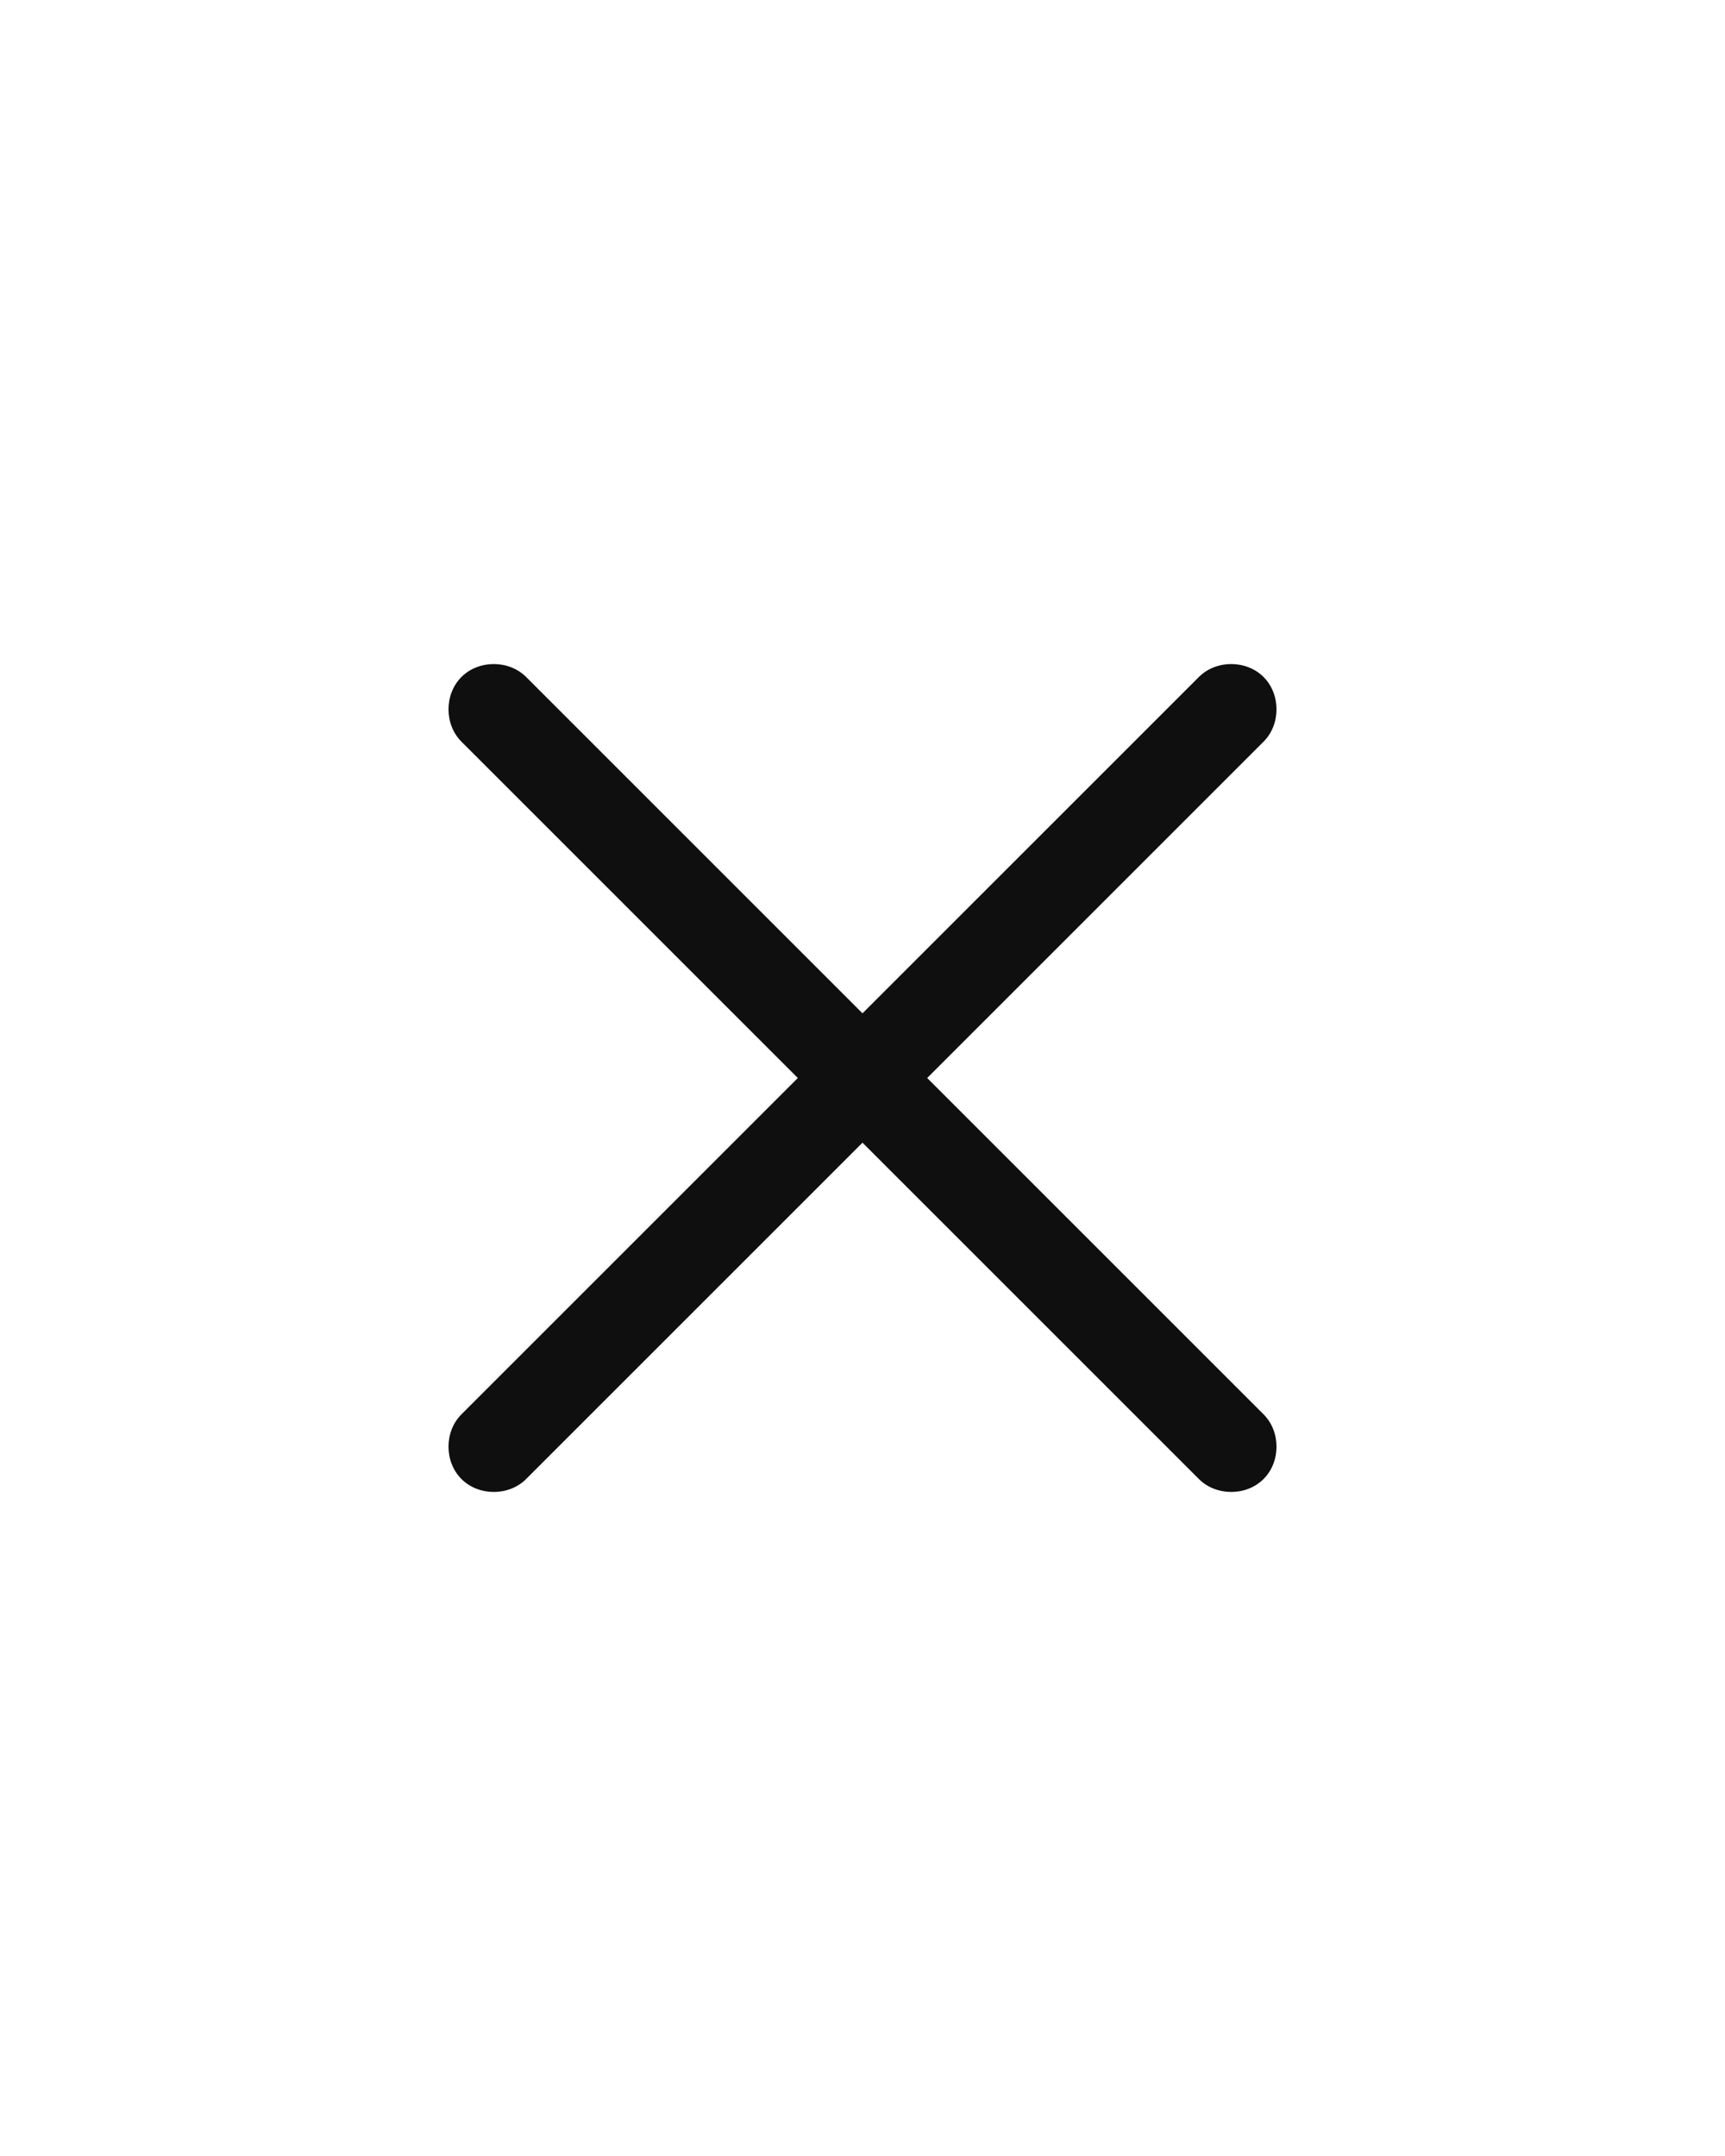
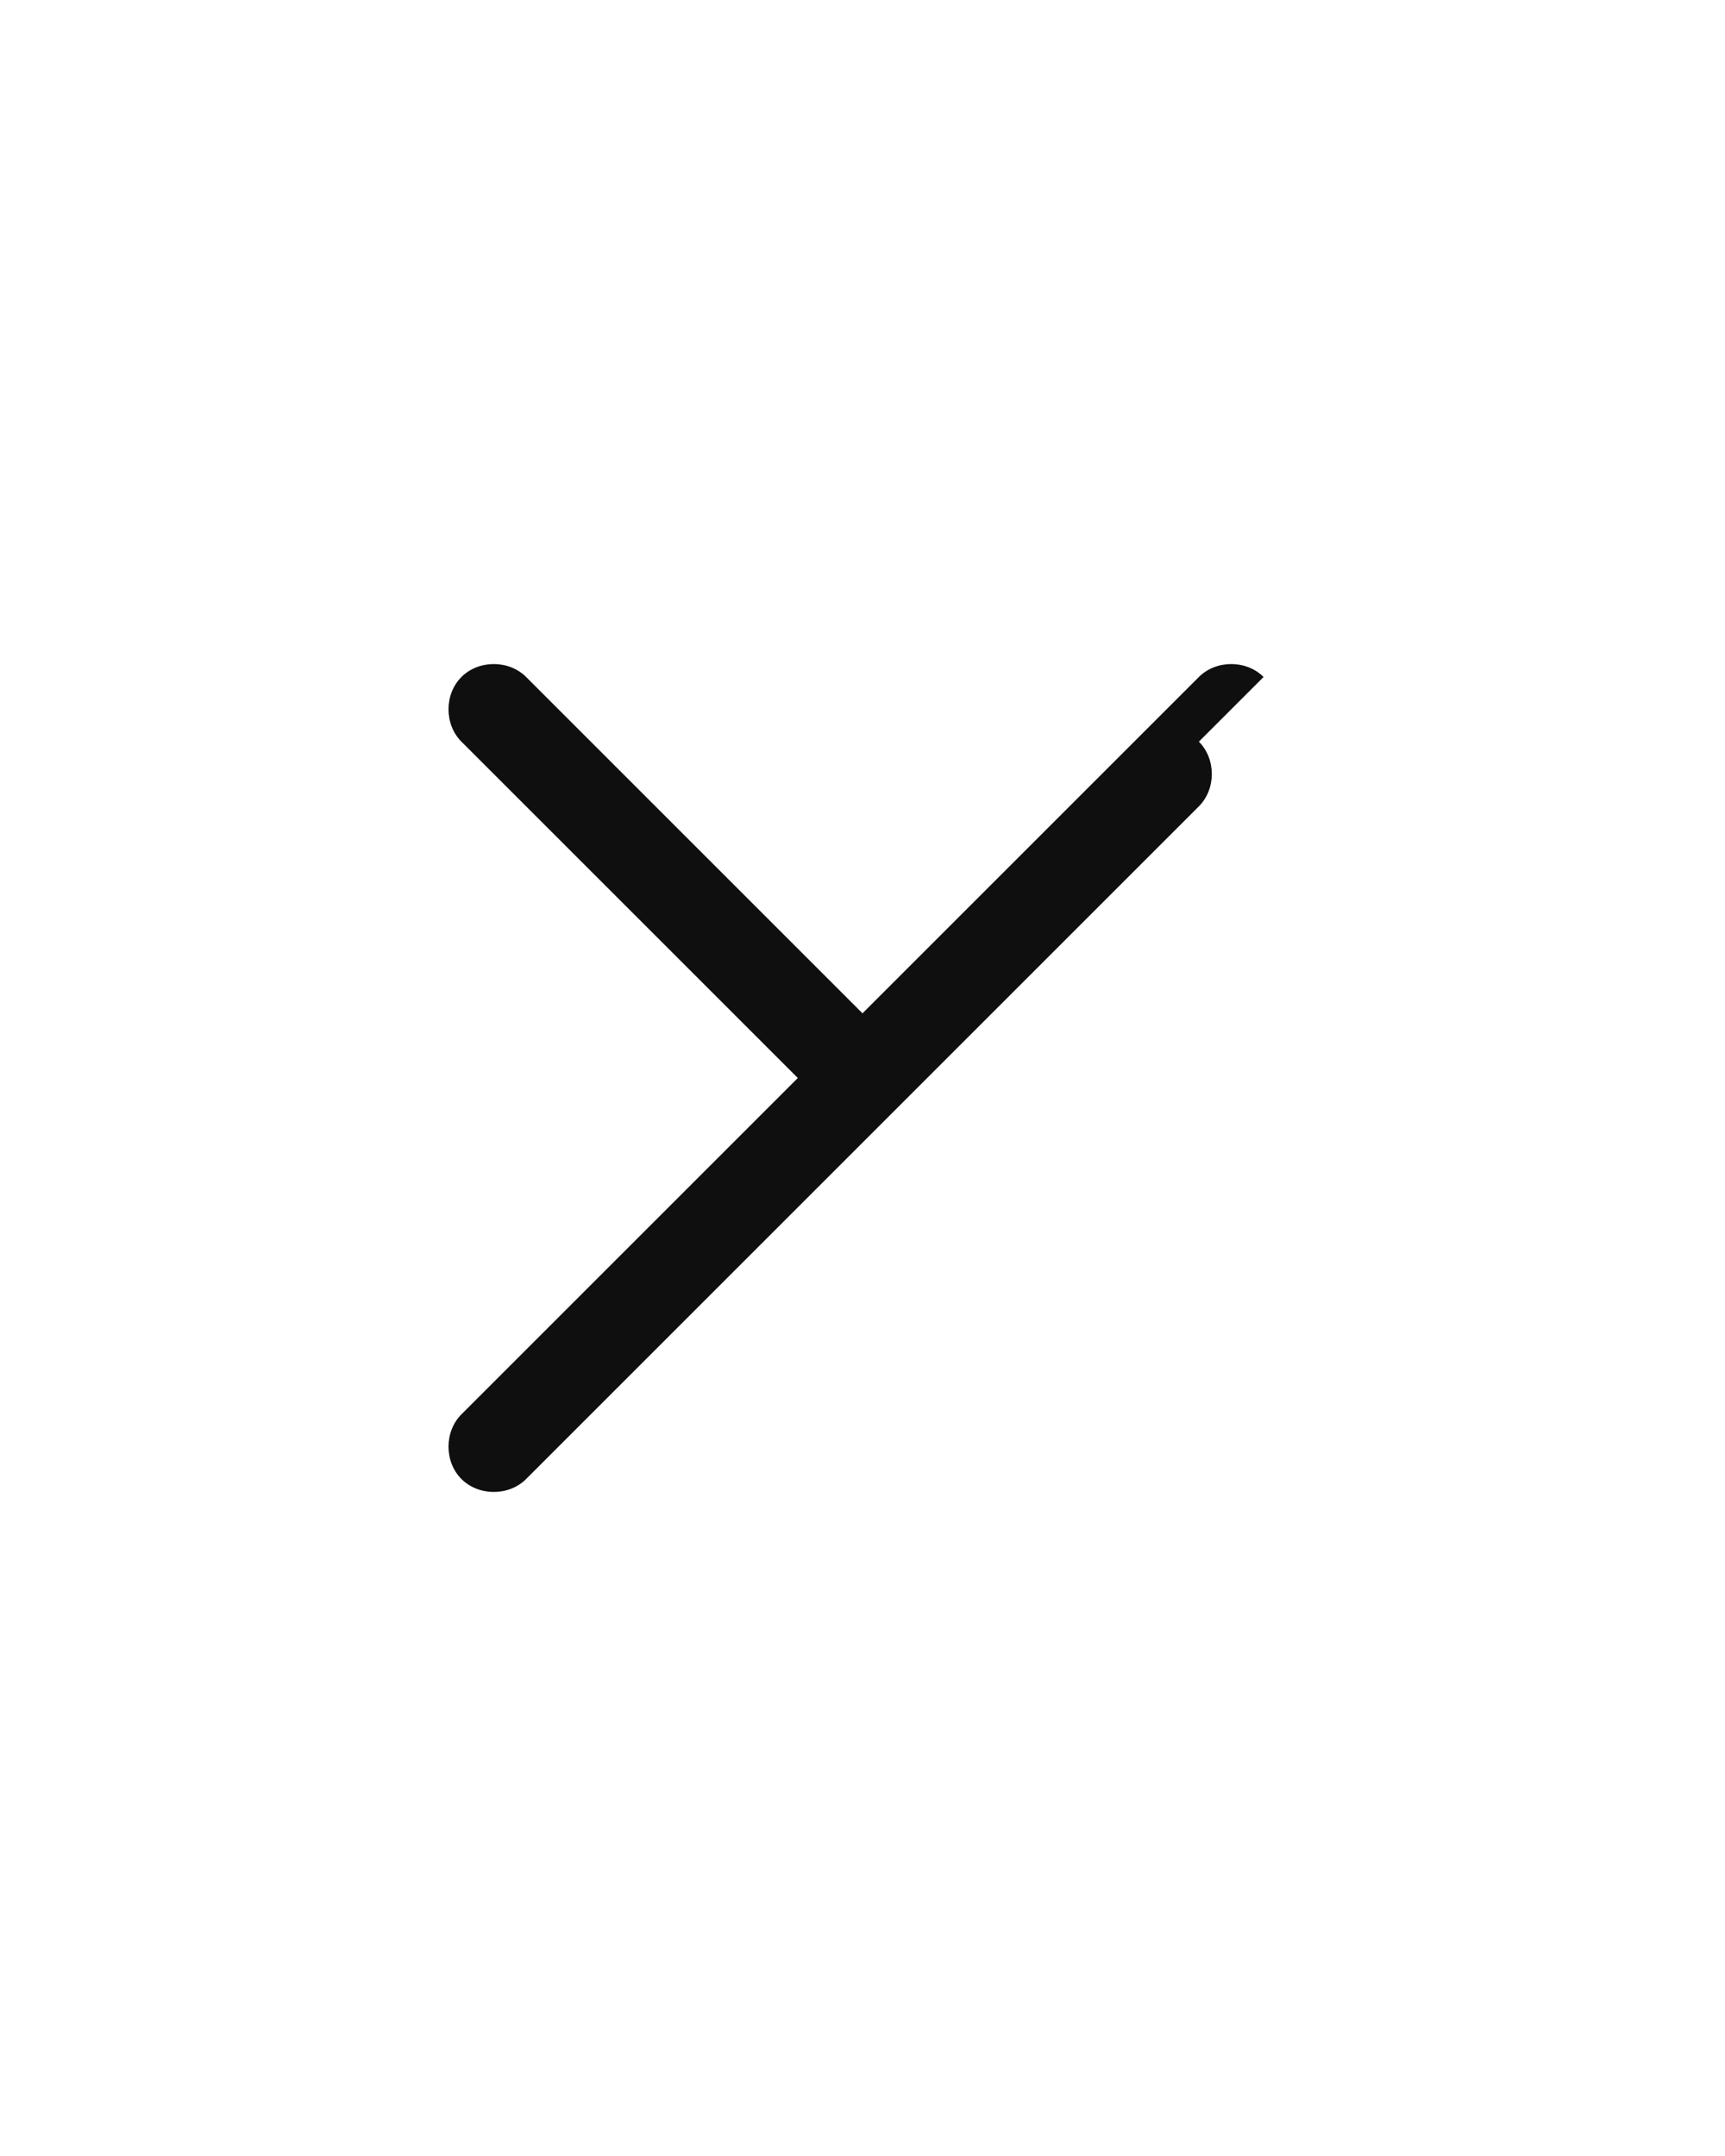
<svg xmlns="http://www.w3.org/2000/svg" version="1.1" viewBox="0 0 40 50">
  <defs>
    <style>
      .cls-1 {
        fill: #0f0f0f;
      }
    </style>
  </defs>
  <g>
    <g id="Capa_1">
-       <path class="cls-1" d="M29.3,15.7c-.4-.4-1.1-.4-1.5,0l-7.8,7.8-7.8-7.8c-.4-.4-1.1-.4-1.5,0-.4.4-.4,1.1,0,1.5l7.8,7.8-7.8,7.8c-.4.4-.4,1.1,0,1.5.4.4,1.1.4,1.5,0l7.8-7.8,7.8,7.8c.4.4,1.1.4,1.5,0,.4-.4.4-1.1,0-1.5l-7.8-7.8,7.8-7.8c.4-.4.4-1.1,0-1.5Z" />
+       <path class="cls-1" d="M29.3,15.7c-.4-.4-1.1-.4-1.5,0l-7.8,7.8-7.8-7.8c-.4-.4-1.1-.4-1.5,0-.4.4-.4,1.1,0,1.5l7.8,7.8-7.8,7.8c-.4.4-.4,1.1,0,1.5.4.4,1.1.4,1.5,0l7.8-7.8,7.8,7.8l-7.8-7.8,7.8-7.8c.4-.4.4-1.1,0-1.5Z" />
    </g>
  </g>
</svg>